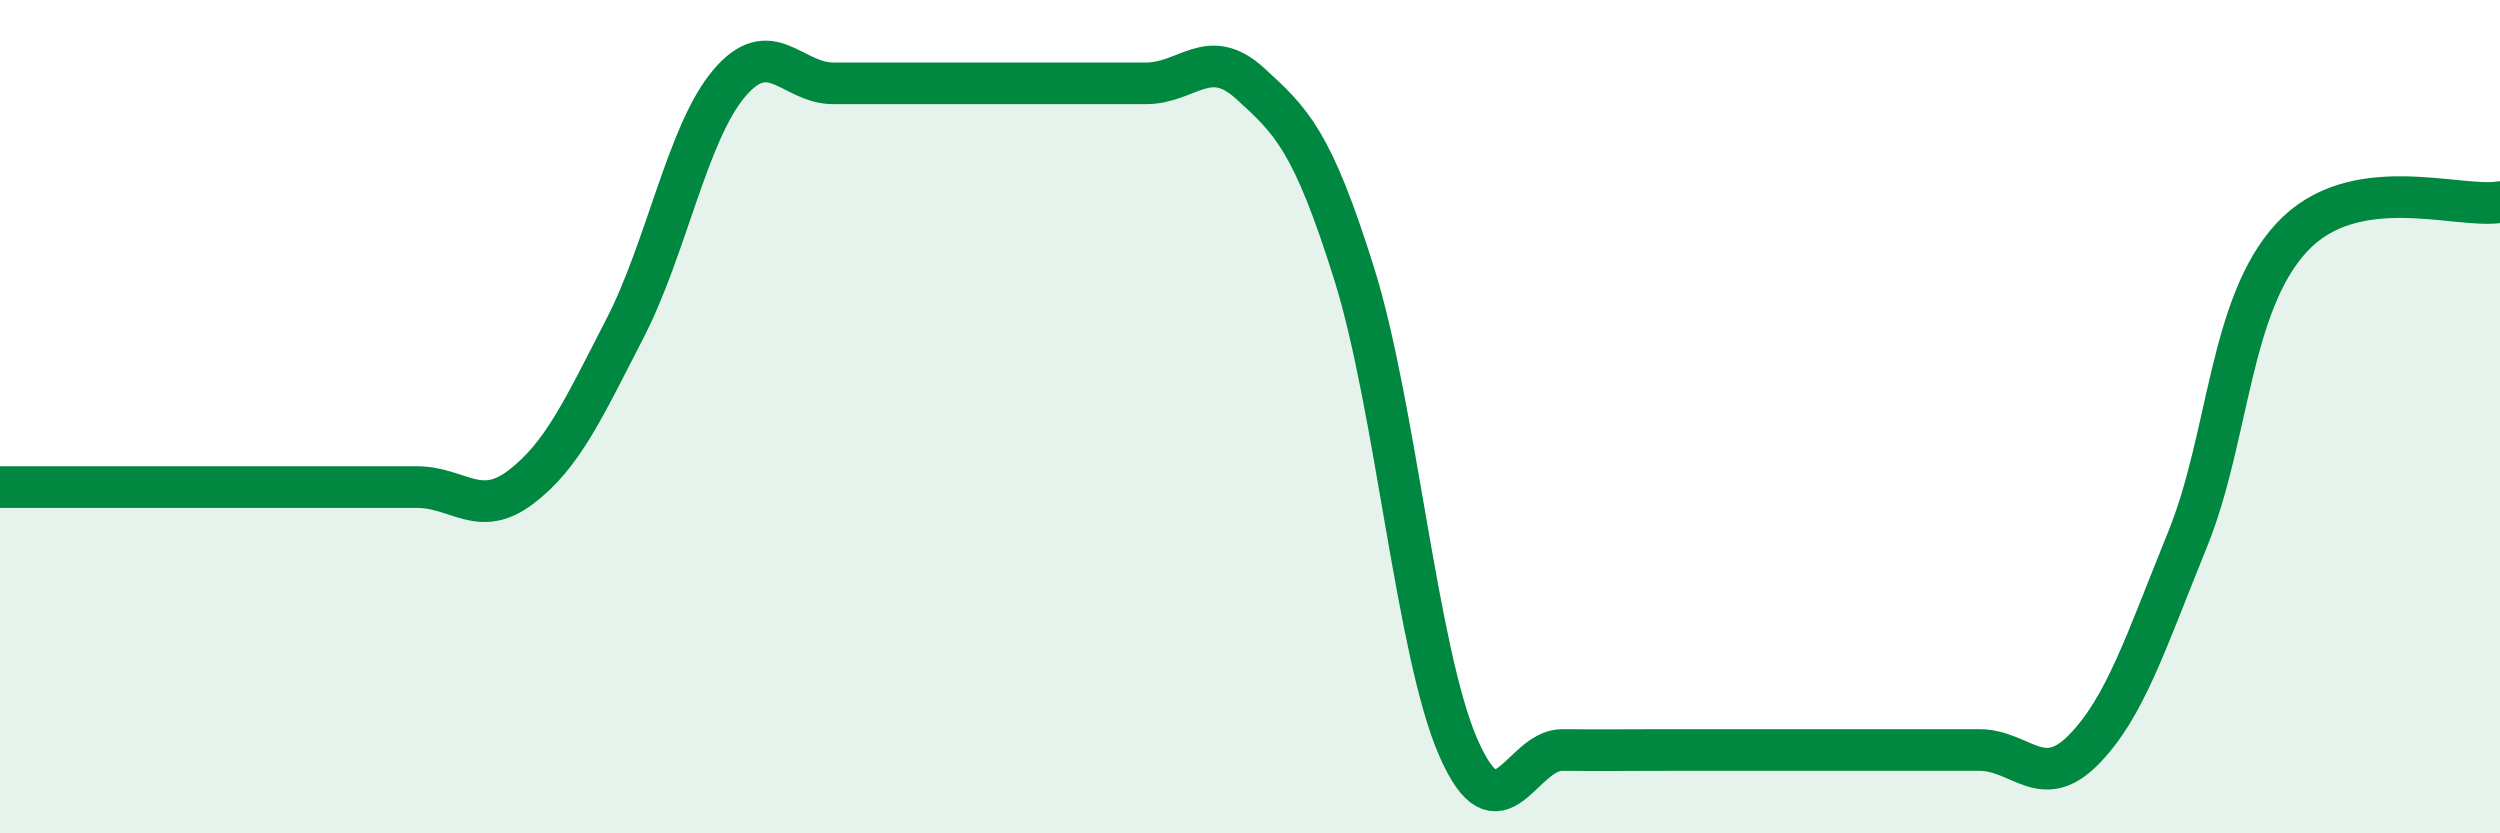
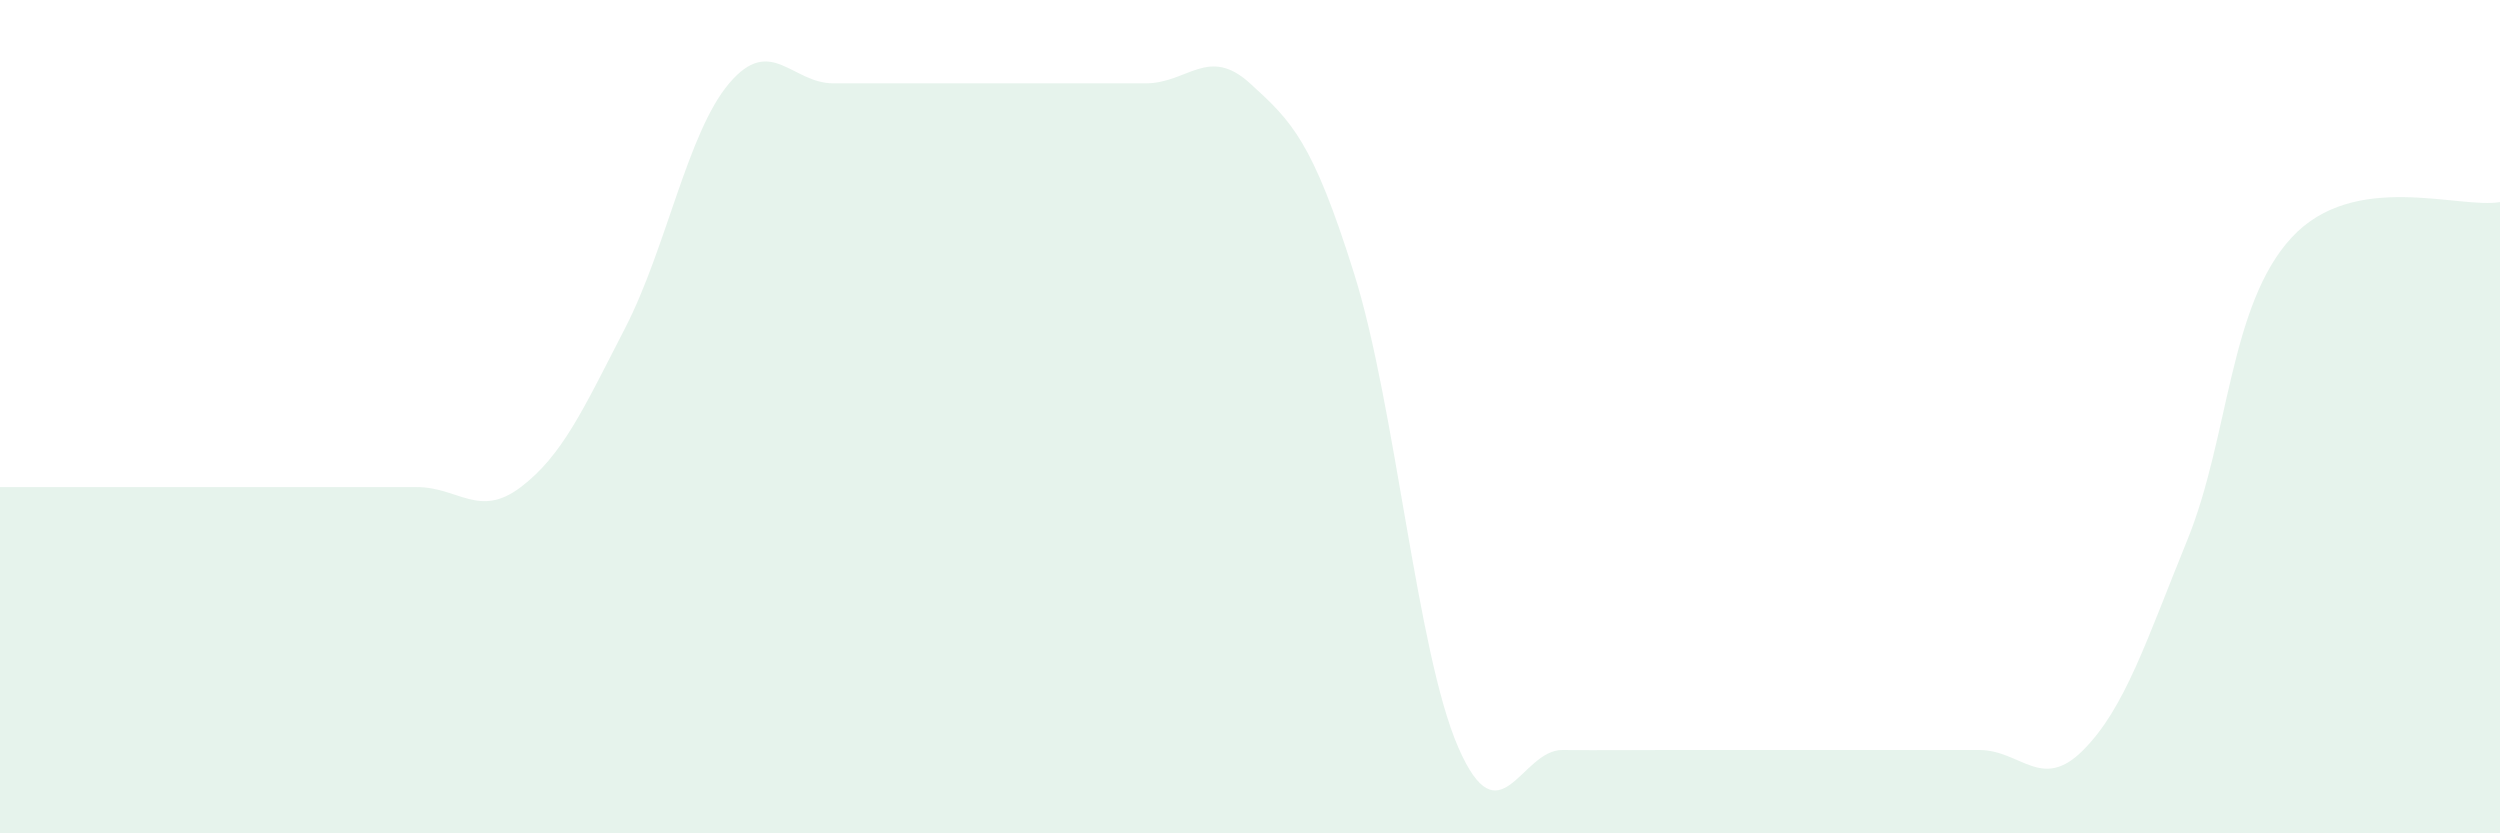
<svg xmlns="http://www.w3.org/2000/svg" width="60" height="20" viewBox="0 0 60 20">
  <path d="M 0,11.69 C 0.5,11.69 1.5,11.69 2.5,11.69 C 3.5,11.69 4,11.69 5,11.69 C 6,11.69 6.5,11.69 7.5,11.69 C 8.5,11.69 9,11.69 10,11.69 C 11,11.69 11.5,12.45 12.5,11.69 C 13.5,10.93 14,9.82 15,7.88 C 16,5.94 16.5,3.18 17.5,2 C 18.5,0.82 19,2 20,2 C 21,2 21.5,2 22.5,2 C 23.5,2 24,2 25,2 C 26,2 26.5,2 27.5,2 C 28.5,2 29,1.09 30,2 C 31,2.91 31.5,3.38 32.5,6.57 C 33.5,9.76 34,15.65 35,17.94 C 36,20.23 36.5,17.99 37.5,18 C 38.5,18.01 39,18 40,18 C 41,18 41.5,18 42.5,18 C 43.5,18 44,18 45,18 C 46,18 46.5,18 47.5,18 C 48.5,18 49,19.01 50,18 C 51,16.99 51.5,15.41 52.5,12.95 C 53.5,10.49 53.5,7.32 55,5.7 C 56.5,4.08 59,5.02 60,4.85L60 20L0 20Z" fill="#008740" opacity="0.1" stroke-linecap="round" stroke-linejoin="round" />
-   <path d="M 0,11.69 C 0.5,11.69 1.5,11.69 2.5,11.69 C 3.5,11.69 4,11.69 5,11.69 C 6,11.69 6.5,11.69 7.5,11.69 C 8.5,11.69 9,11.69 10,11.69 C 11,11.69 11.5,12.45 12.5,11.69 C 13.5,10.93 14,9.82 15,7.88 C 16,5.94 16.5,3.18 17.5,2 C 18.5,0.82 19,2 20,2 C 21,2 21.5,2 22.5,2 C 23.5,2 24,2 25,2 C 26,2 26.5,2 27.5,2 C 28.5,2 29,1.09 30,2 C 31,2.91 31.5,3.38 32.5,6.57 C 33.5,9.76 34,15.65 35,17.94 C 36,20.23 36.5,17.99 37.5,18 C 38.5,18.01 39,18 40,18 C 41,18 41.5,18 42.5,18 C 43.5,18 44,18 45,18 C 46,18 46.5,18 47.5,18 C 48.5,18 49,19.01 50,18 C 51,16.99 51.5,15.41 52.5,12.95 C 53.5,10.49 53.5,7.32 55,5.7 C 56.5,4.08 59,5.02 60,4.85" stroke="#008740" stroke-width="1" fill="none" stroke-linecap="round" stroke-linejoin="round" />
</svg>